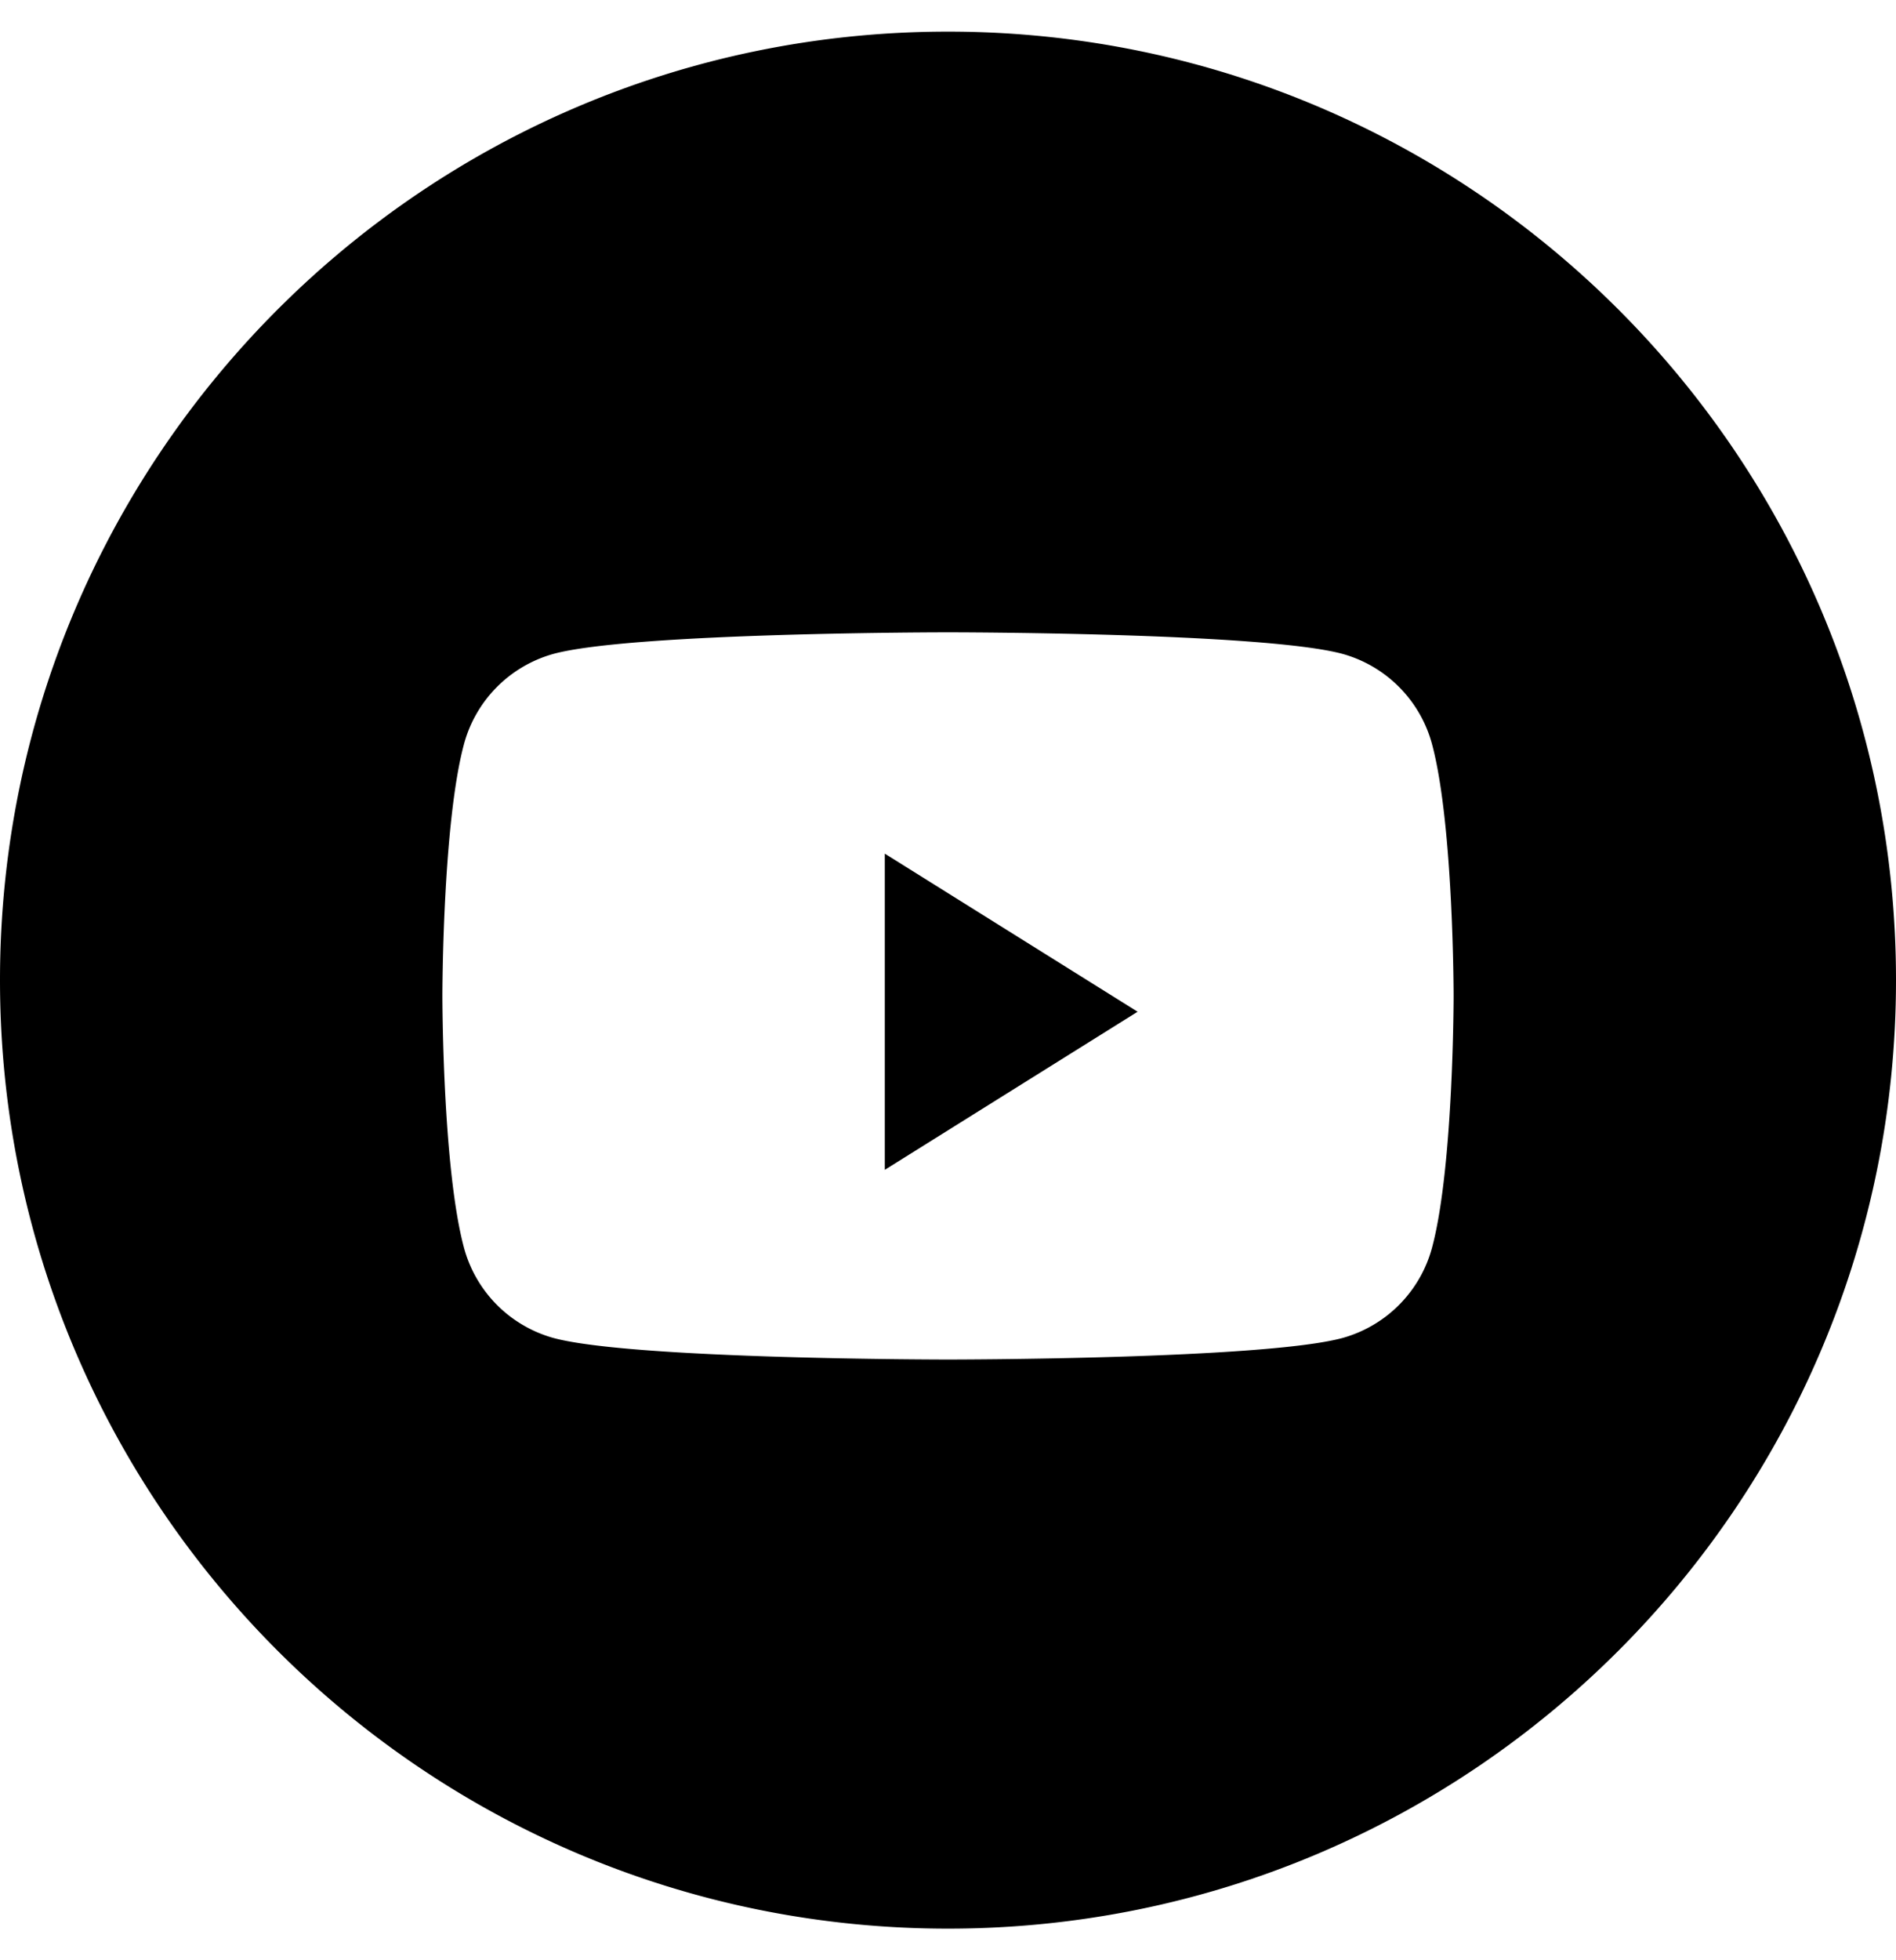
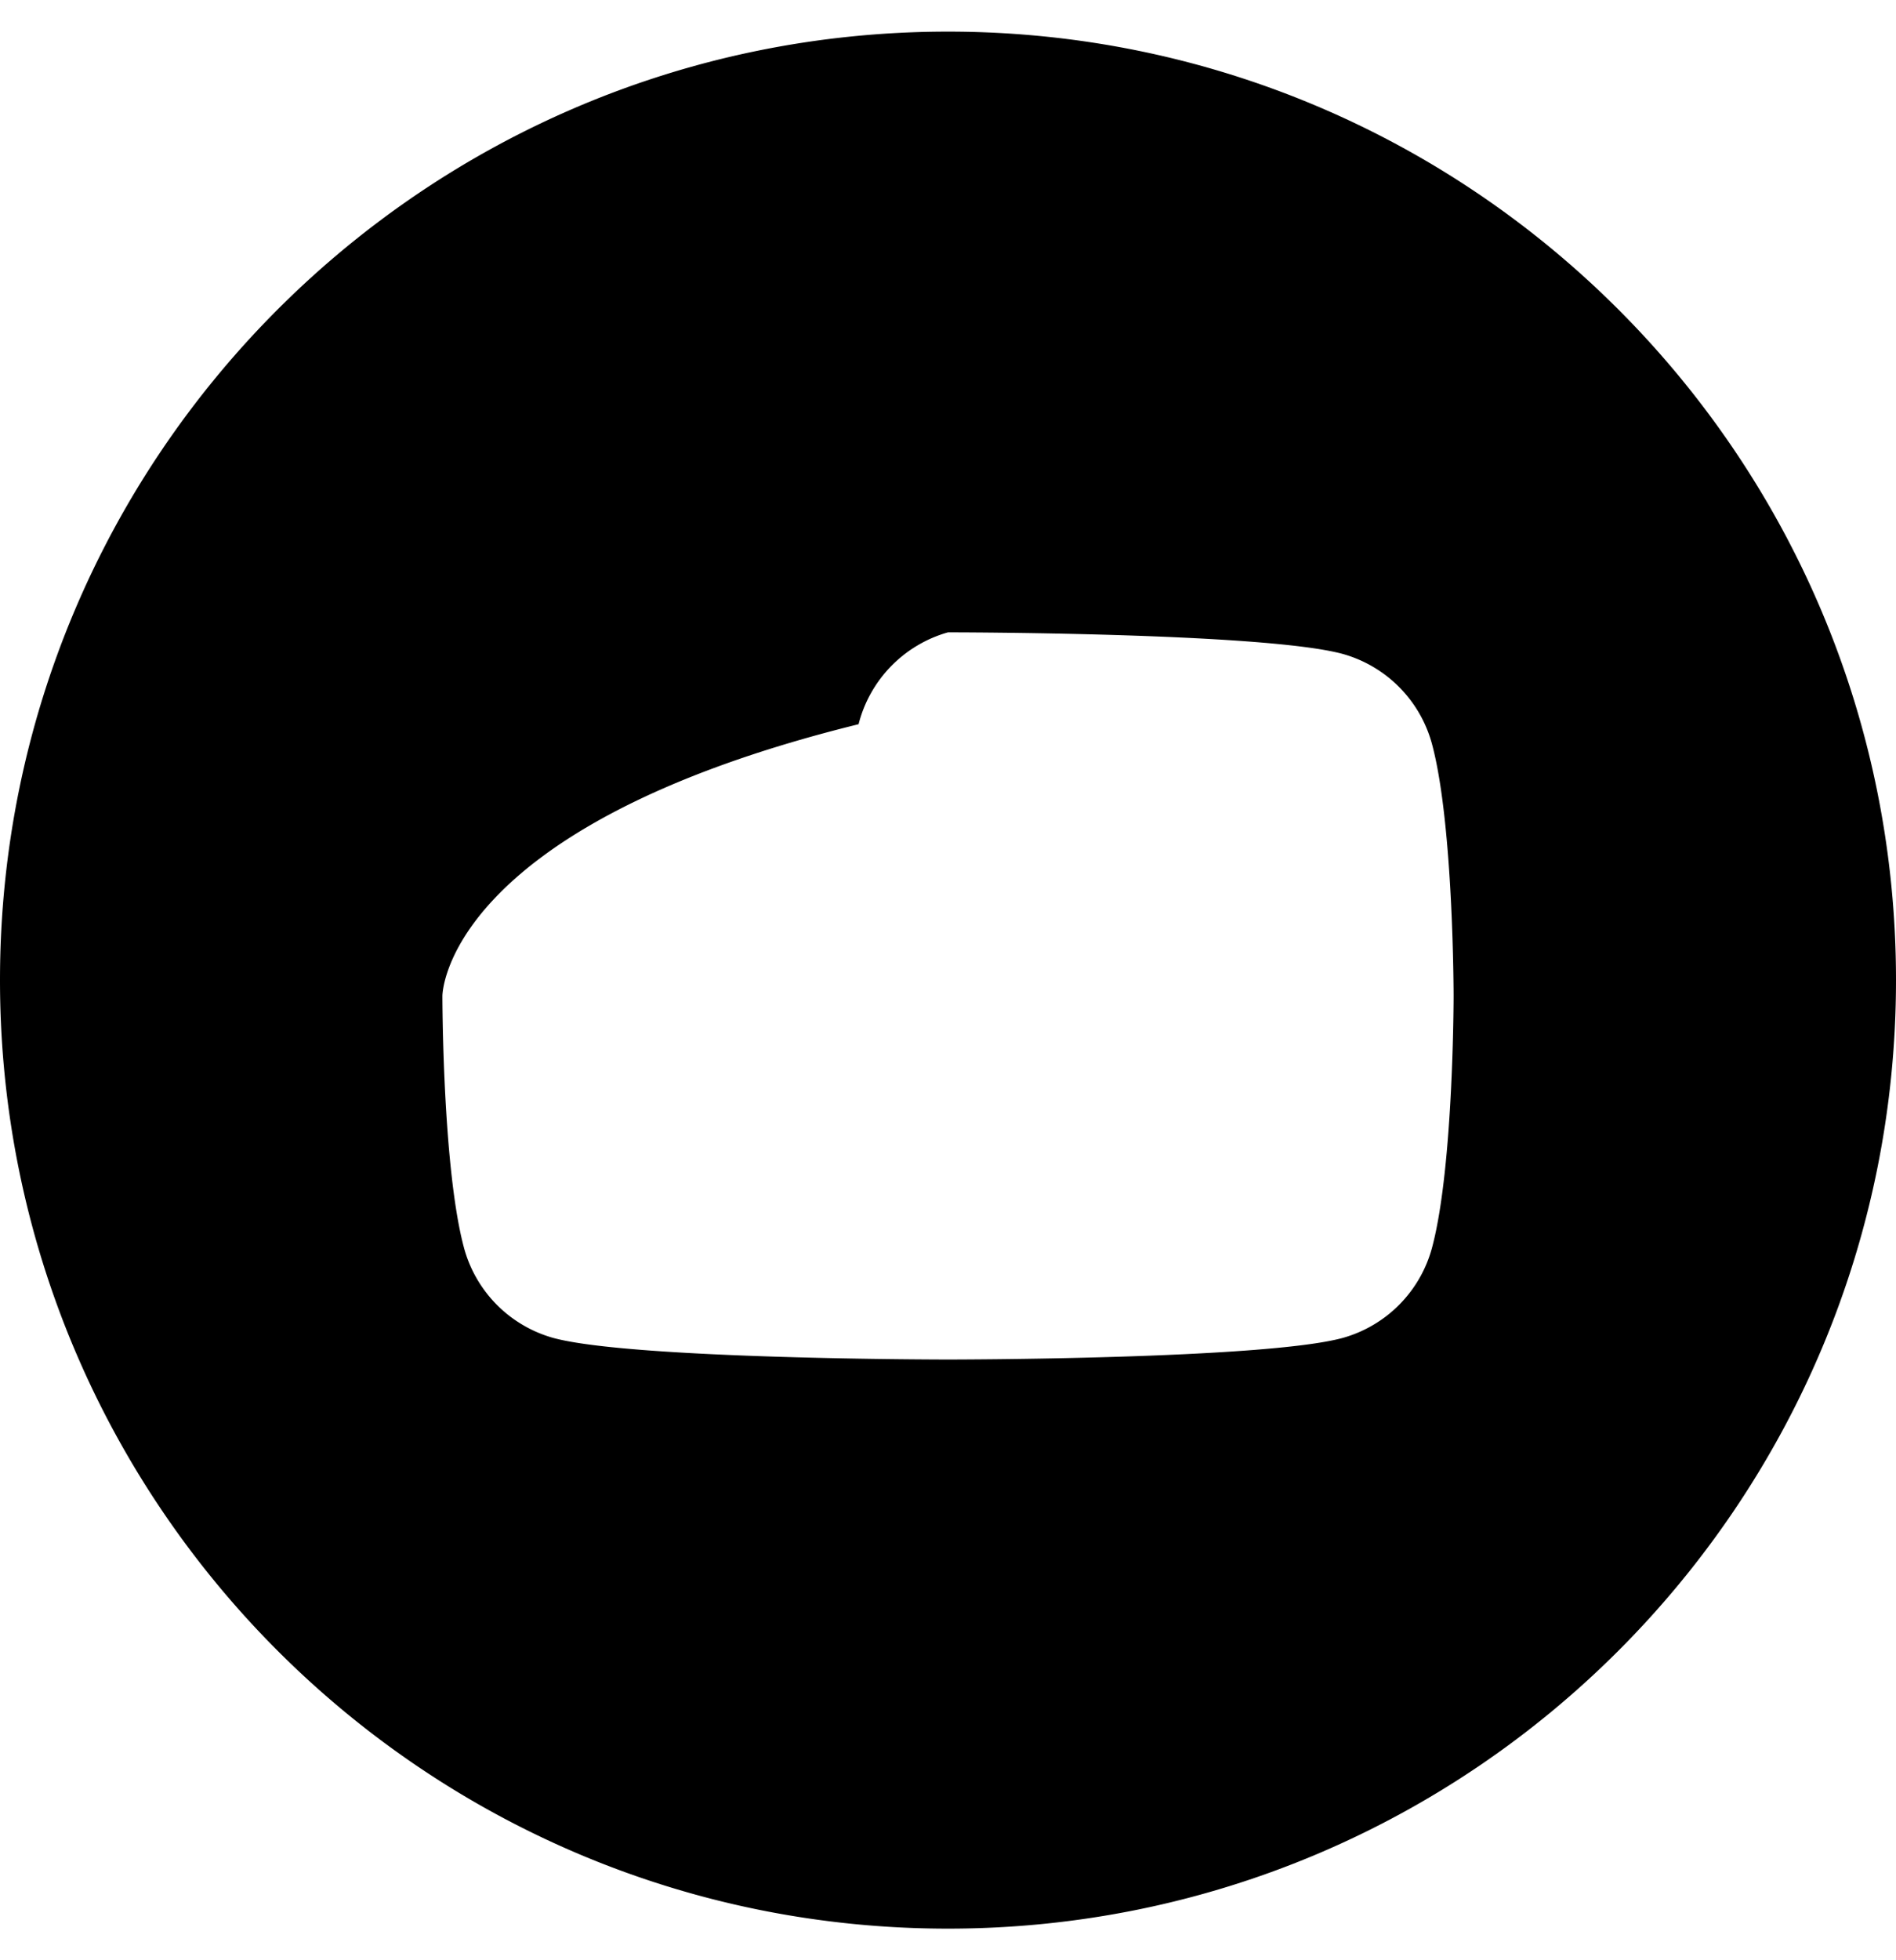
<svg xmlns="http://www.w3.org/2000/svg" width="30" height="31" fill="none">
-   <path fill="#000" fill-rule="evenodd" d="M0 15.5C0 7.216 6.716.5 15 .5s15 6.716 15 15-6.716 15-15 15-15-6.716-15-15m22.666-3.704a2.03 2.03 0 0 0-1.415-1.453C20.003 10 15 10 15 10s-5.003 0-6.251.343a2.03 2.03 0 0 0-1.415 1.453C7 13.076 7 15.75 7 15.75s0 2.673.334 3.954a2.03 2.03 0 0 0 1.415 1.453C9.997 21.5 15 21.5 15 21.5s5.003 0 6.251-.343a2.03 2.03 0 0 0 1.415-1.453C23 18.423 23 15.75 23 15.75s0-2.673-.334-3.954" clip-rule="evenodd" />
-   <path fill="#000" fill-rule="evenodd" d="M14 18.5v-5l4 2.5z" clip-rule="evenodd" />
+   <path fill="#000" fill-rule="evenodd" d="M0 15.5C0 7.216 6.716.5 15 .5s15 6.716 15 15-6.716 15-15 15-15-6.716-15-15m22.666-3.704a2.03 2.03 0 0 0-1.415-1.453C20.003 10 15 10 15 10a2.03 2.03 0 0 0-1.415 1.453C7 13.076 7 15.75 7 15.75s0 2.673.334 3.954a2.03 2.03 0 0 0 1.415 1.453C9.997 21.5 15 21.5 15 21.5s5.003 0 6.251-.343a2.03 2.03 0 0 0 1.415-1.453C23 18.423 23 15.75 23 15.75s0-2.673-.334-3.954" clip-rule="evenodd" />
</svg>